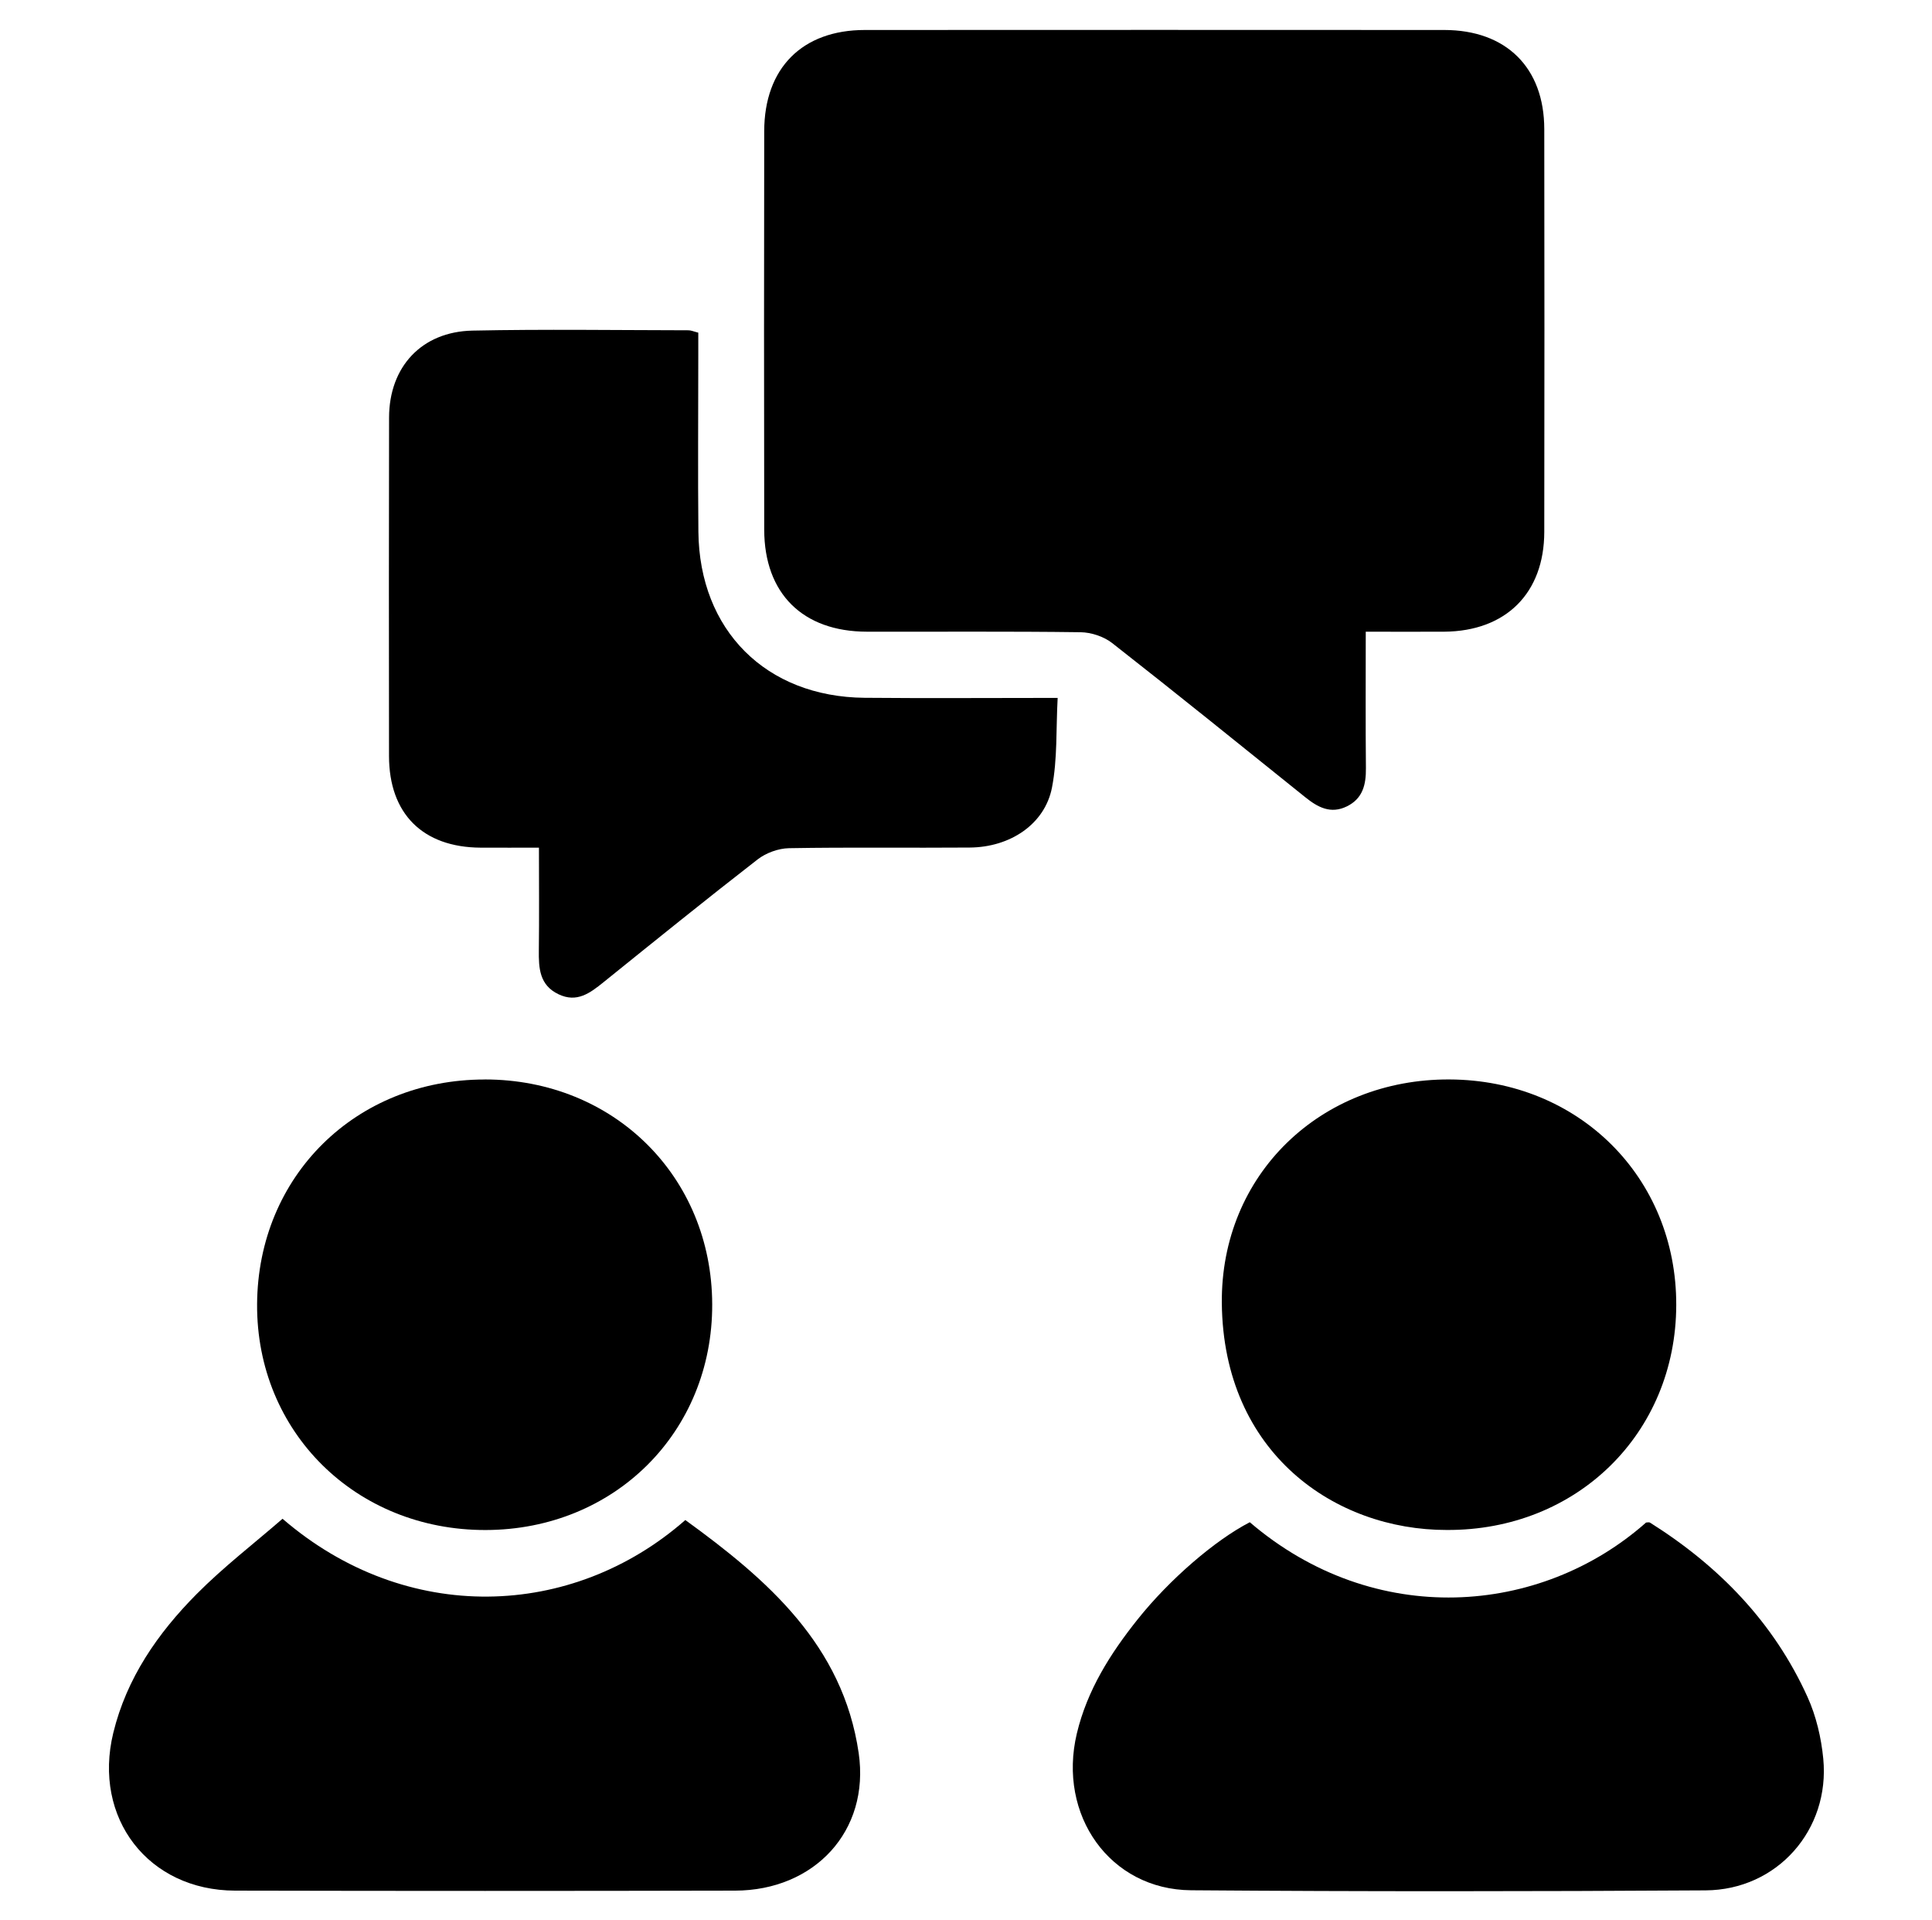
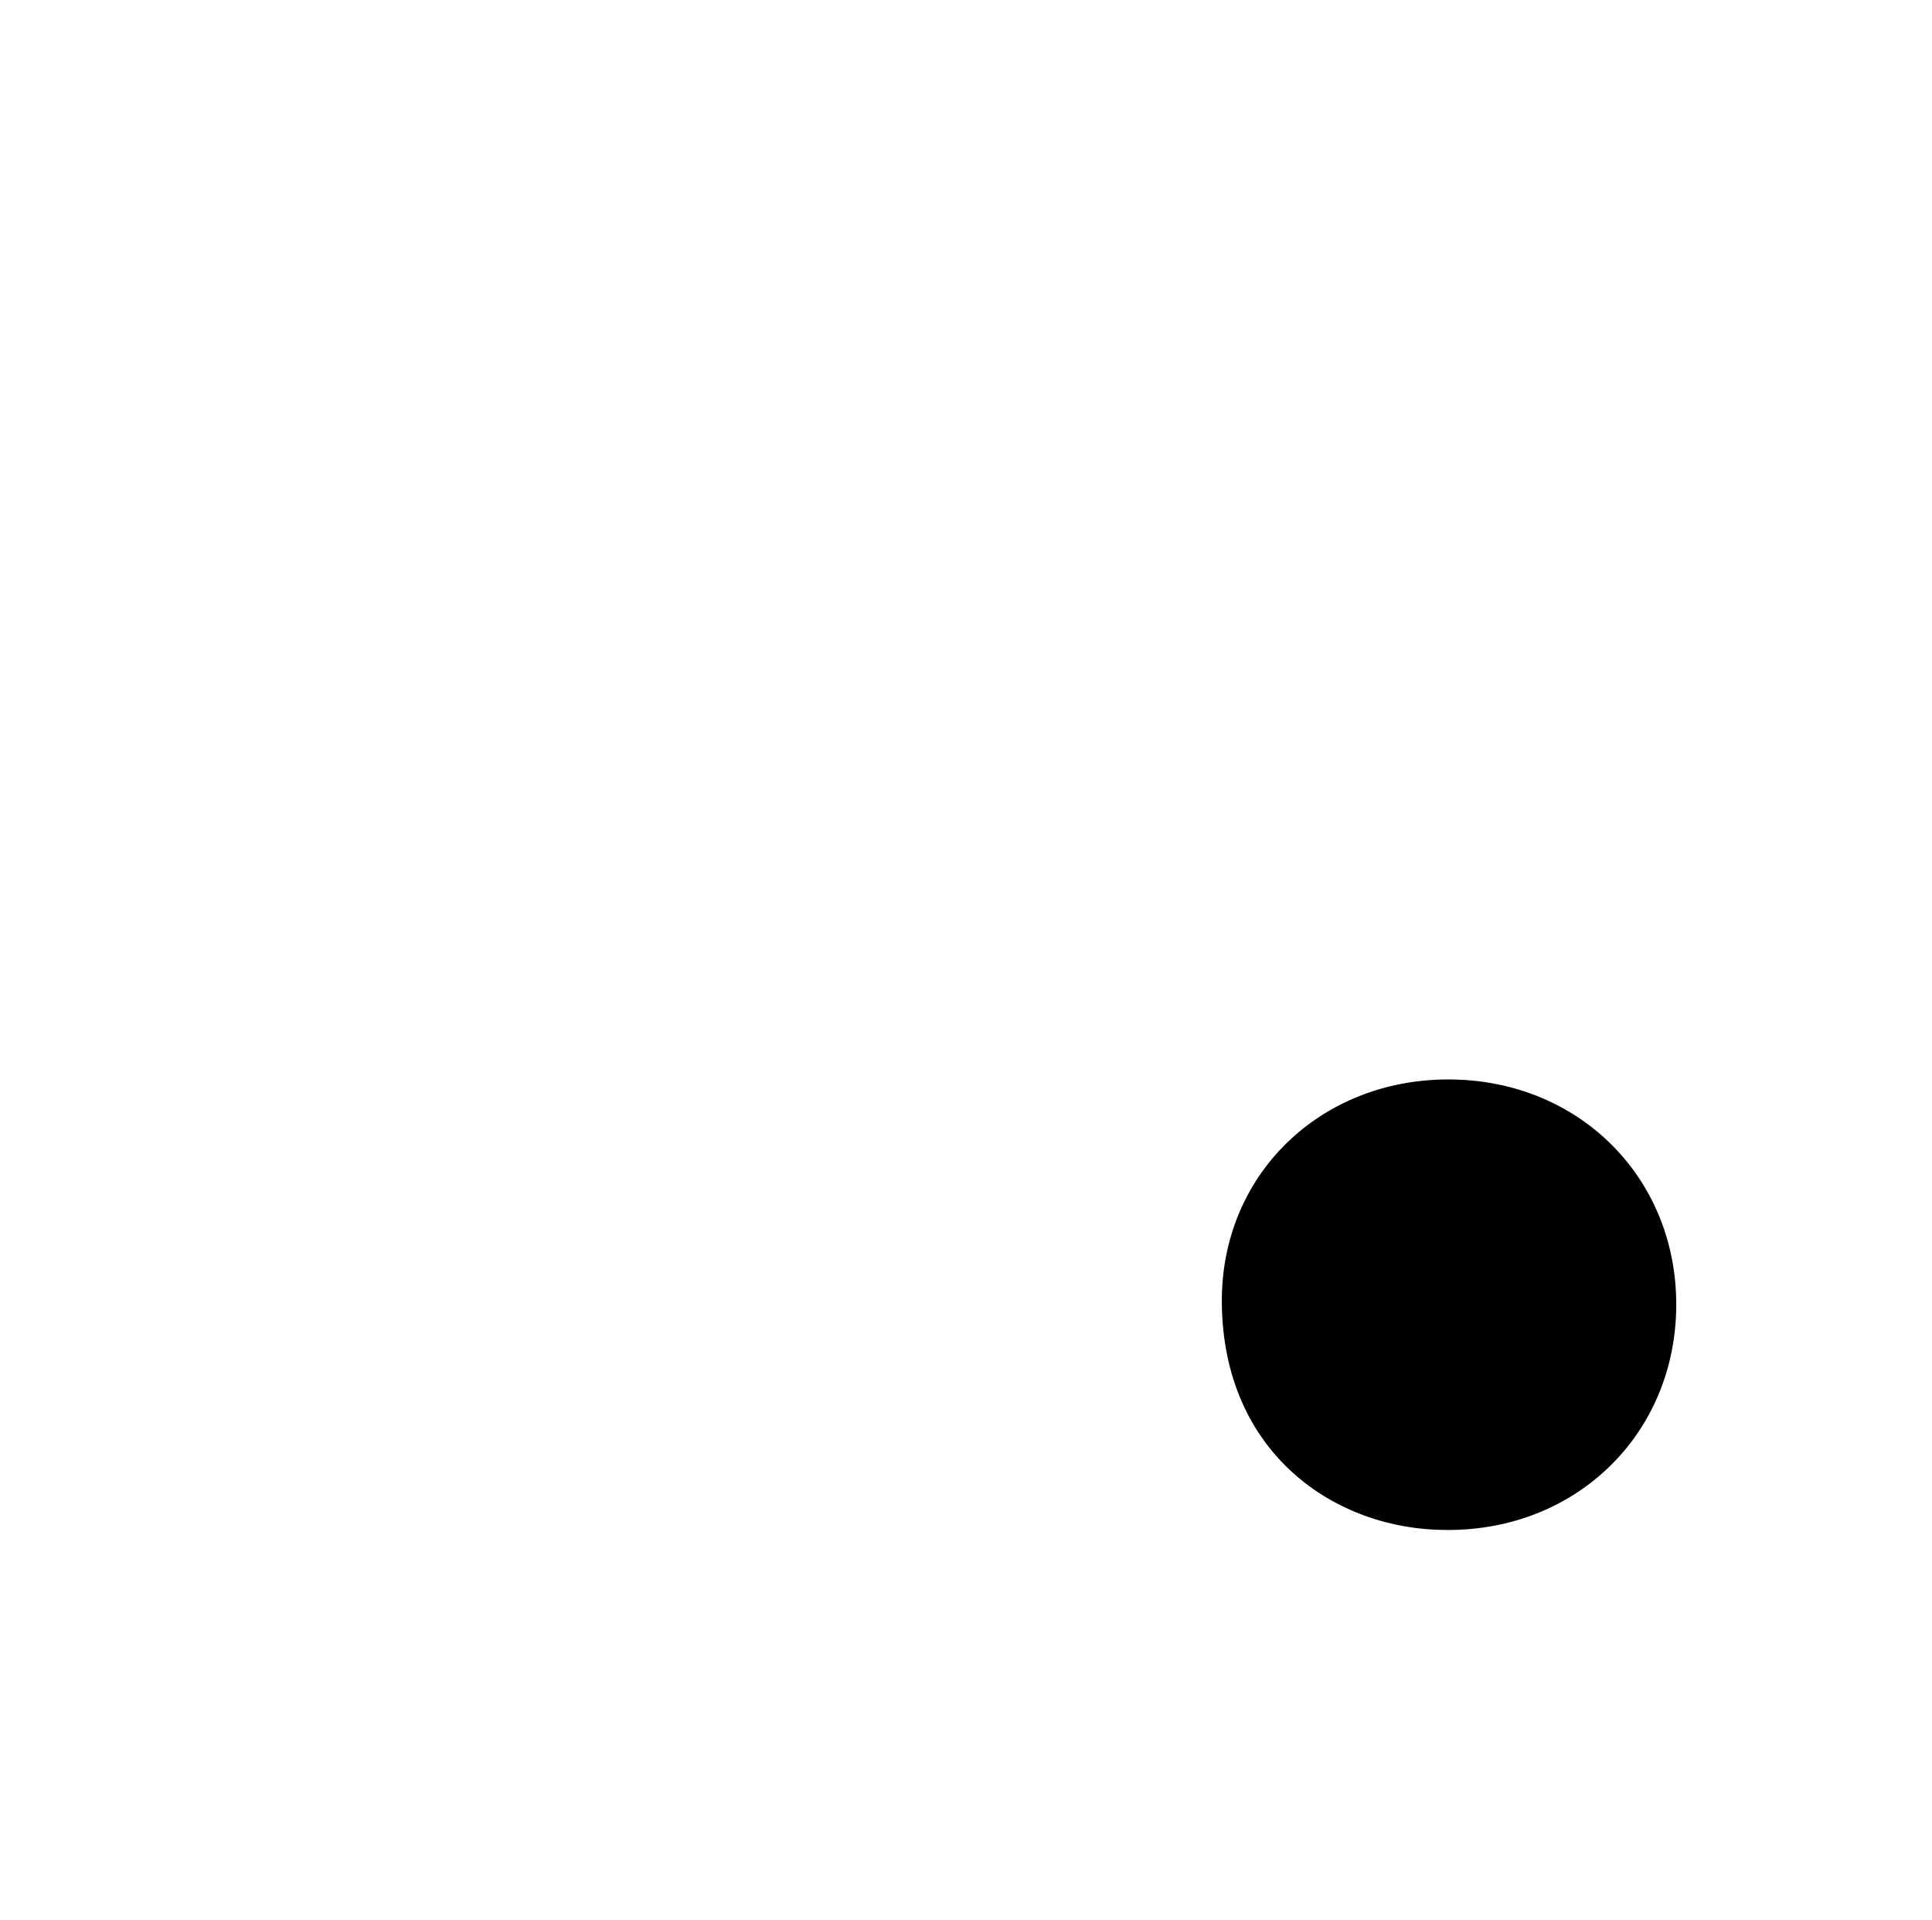
<svg xmlns="http://www.w3.org/2000/svg" version="1.1" width="363.79px" height="361.52px" viewBox="0,0,256,254.391">
  <g fill="#000000" fill-rule="nonzero" stroke="none" stroke-width="0" stroke-linecap="butt" stroke-linejoin="miter" stroke-miterlimit="10" stroke-dasharray="" stroke-dashoffset="0" font-family="none" font-weight="none" font-size="none" text-anchor="none" style="mix-blend-mode: normal">
    <g transform="translate(-0.275,0.271) scale(0.704,0.704)">
-       <path d="M257.45,118.49c0,9.02 -0.05,17.35 0.03,25.67c0.03,3.08 -0.57,5.71 -3.58,7.19c-3.06,1.5 -5.49,0.17 -7.85,-1.73c-12.08,-9.71 -24.13,-19.45 -36.33,-29c-1.57,-1.23 -3.93,-2.01 -5.94,-2.04c-13.41,-0.18 -26.83,-0.07 -40.25,-0.1c-12.05,-0.03 -19.27,-7.17 -19.3,-19.17c-0.04,-25.01 -0.05,-50.01 0,-75.02c0.02,-11.89 7.17,-19.04 18.95,-19.04c36.34,-0.02 72.69,-0.02 109.03,0c11.66,0 18.83,7.08 18.84,18.66c0.04,25.27 0.04,50.53 0,75.8c-0.02,11.53 -7.23,18.68 -18.82,18.77c-4.79,0.03 -9.58,0 -14.79,0z" />
-       <path d="M131.82,62.21c0,1.43 0,2.84 0,4.24c0,11.07 -0.09,22.15 0.02,33.22c0.19,18.55 12.72,31.08 31.28,31.25c11.84,0.11 23.68,0.02 36.34,0.02c-0.32,5.85 -0.02,11.49 -1.07,16.88c-1.34,6.87 -7.85,11.23 -15.49,11.28c-11.33,0.09 -22.67,-0.08 -34,0.12c-2,0.04 -4.32,0.88 -5.91,2.11c-9.77,7.58 -19.4,15.37 -29.03,23.13c-2.52,2.03 -4.99,3.9 -8.44,2.25c-3.6,-1.71 -3.75,-4.91 -3.71,-8.3c0.08,-6.24 0.02,-12.47 0.02,-19.29c-3.8,0 -7.39,0.02 -10.98,0c-10.88,-0.06 -17.23,-6.37 -17.24,-17.24c-0.02,-21.23 -0.04,-42.47 0.01,-63.7c0.02,-9.55 6.13,-16.16 15.7,-16.36c13.54,-0.28 27.1,-0.08 40.65,-0.06c0.49,0 0.98,0.23 1.86,0.45z" />
-       <path d="M53.57,285.41c23.26,20.05 54.52,18.93 75.81,0.24c15.44,11.19 29.67,23.53 32.63,43.85c2.14,14.71 -8.36,25.86 -23.27,25.89c-31.37,0.07 -62.74,0.07 -94.1,0c-16.36,-0.04 -26.82,-13.66 -22.93,-29.68c2.51,-10.31 8.37,-18.75 15.67,-26.11c5.08,-5.12 10.85,-9.55 16.2,-14.2z" />
-       <path d="M235.62,286.06c23.48,20.09 54.73,17.64 74.59,0.06c0.24,0 0.55,-0.1 0.73,0.01c12.97,8.15 23.29,18.76 29.65,32.8c1.63,3.59 2.59,7.68 2.97,11.62c1.3,13.4 -8.67,24.71 -22.15,24.79c-32.28,0.2 -64.56,0.23 -96.84,-0.02c-15.26,-0.12 -25.16,-14.12 -21.5,-29.5c1.95,-8.17 6.31,-15.05 11.46,-21.5c6.01,-7.53 14.57,-14.89 21.1,-18.26z" />
-       <path d="M91.63,202.74c24.27,0 42.74,18.26 42.81,42.32c0.07,24.04 -18.39,42.42 -42.64,42.47c-24.44,0.05 -43.17,-18.46 -43.02,-42.51c0.15,-24.1 18.58,-42.28 42.85,-42.27z" />
      <path d="M272.7,287.52c-21.02,0.03 -42.05,-14.45 -42.34,-42.65c-0.24,-24.24 18.6,-42.24 42.85,-42.13c24.32,0.1 42.73,18.42 42.68,42.44c-0.05,24.18 -18.72,42.47 -43.19,42.34z" />
    </g>
  </g>
</svg>